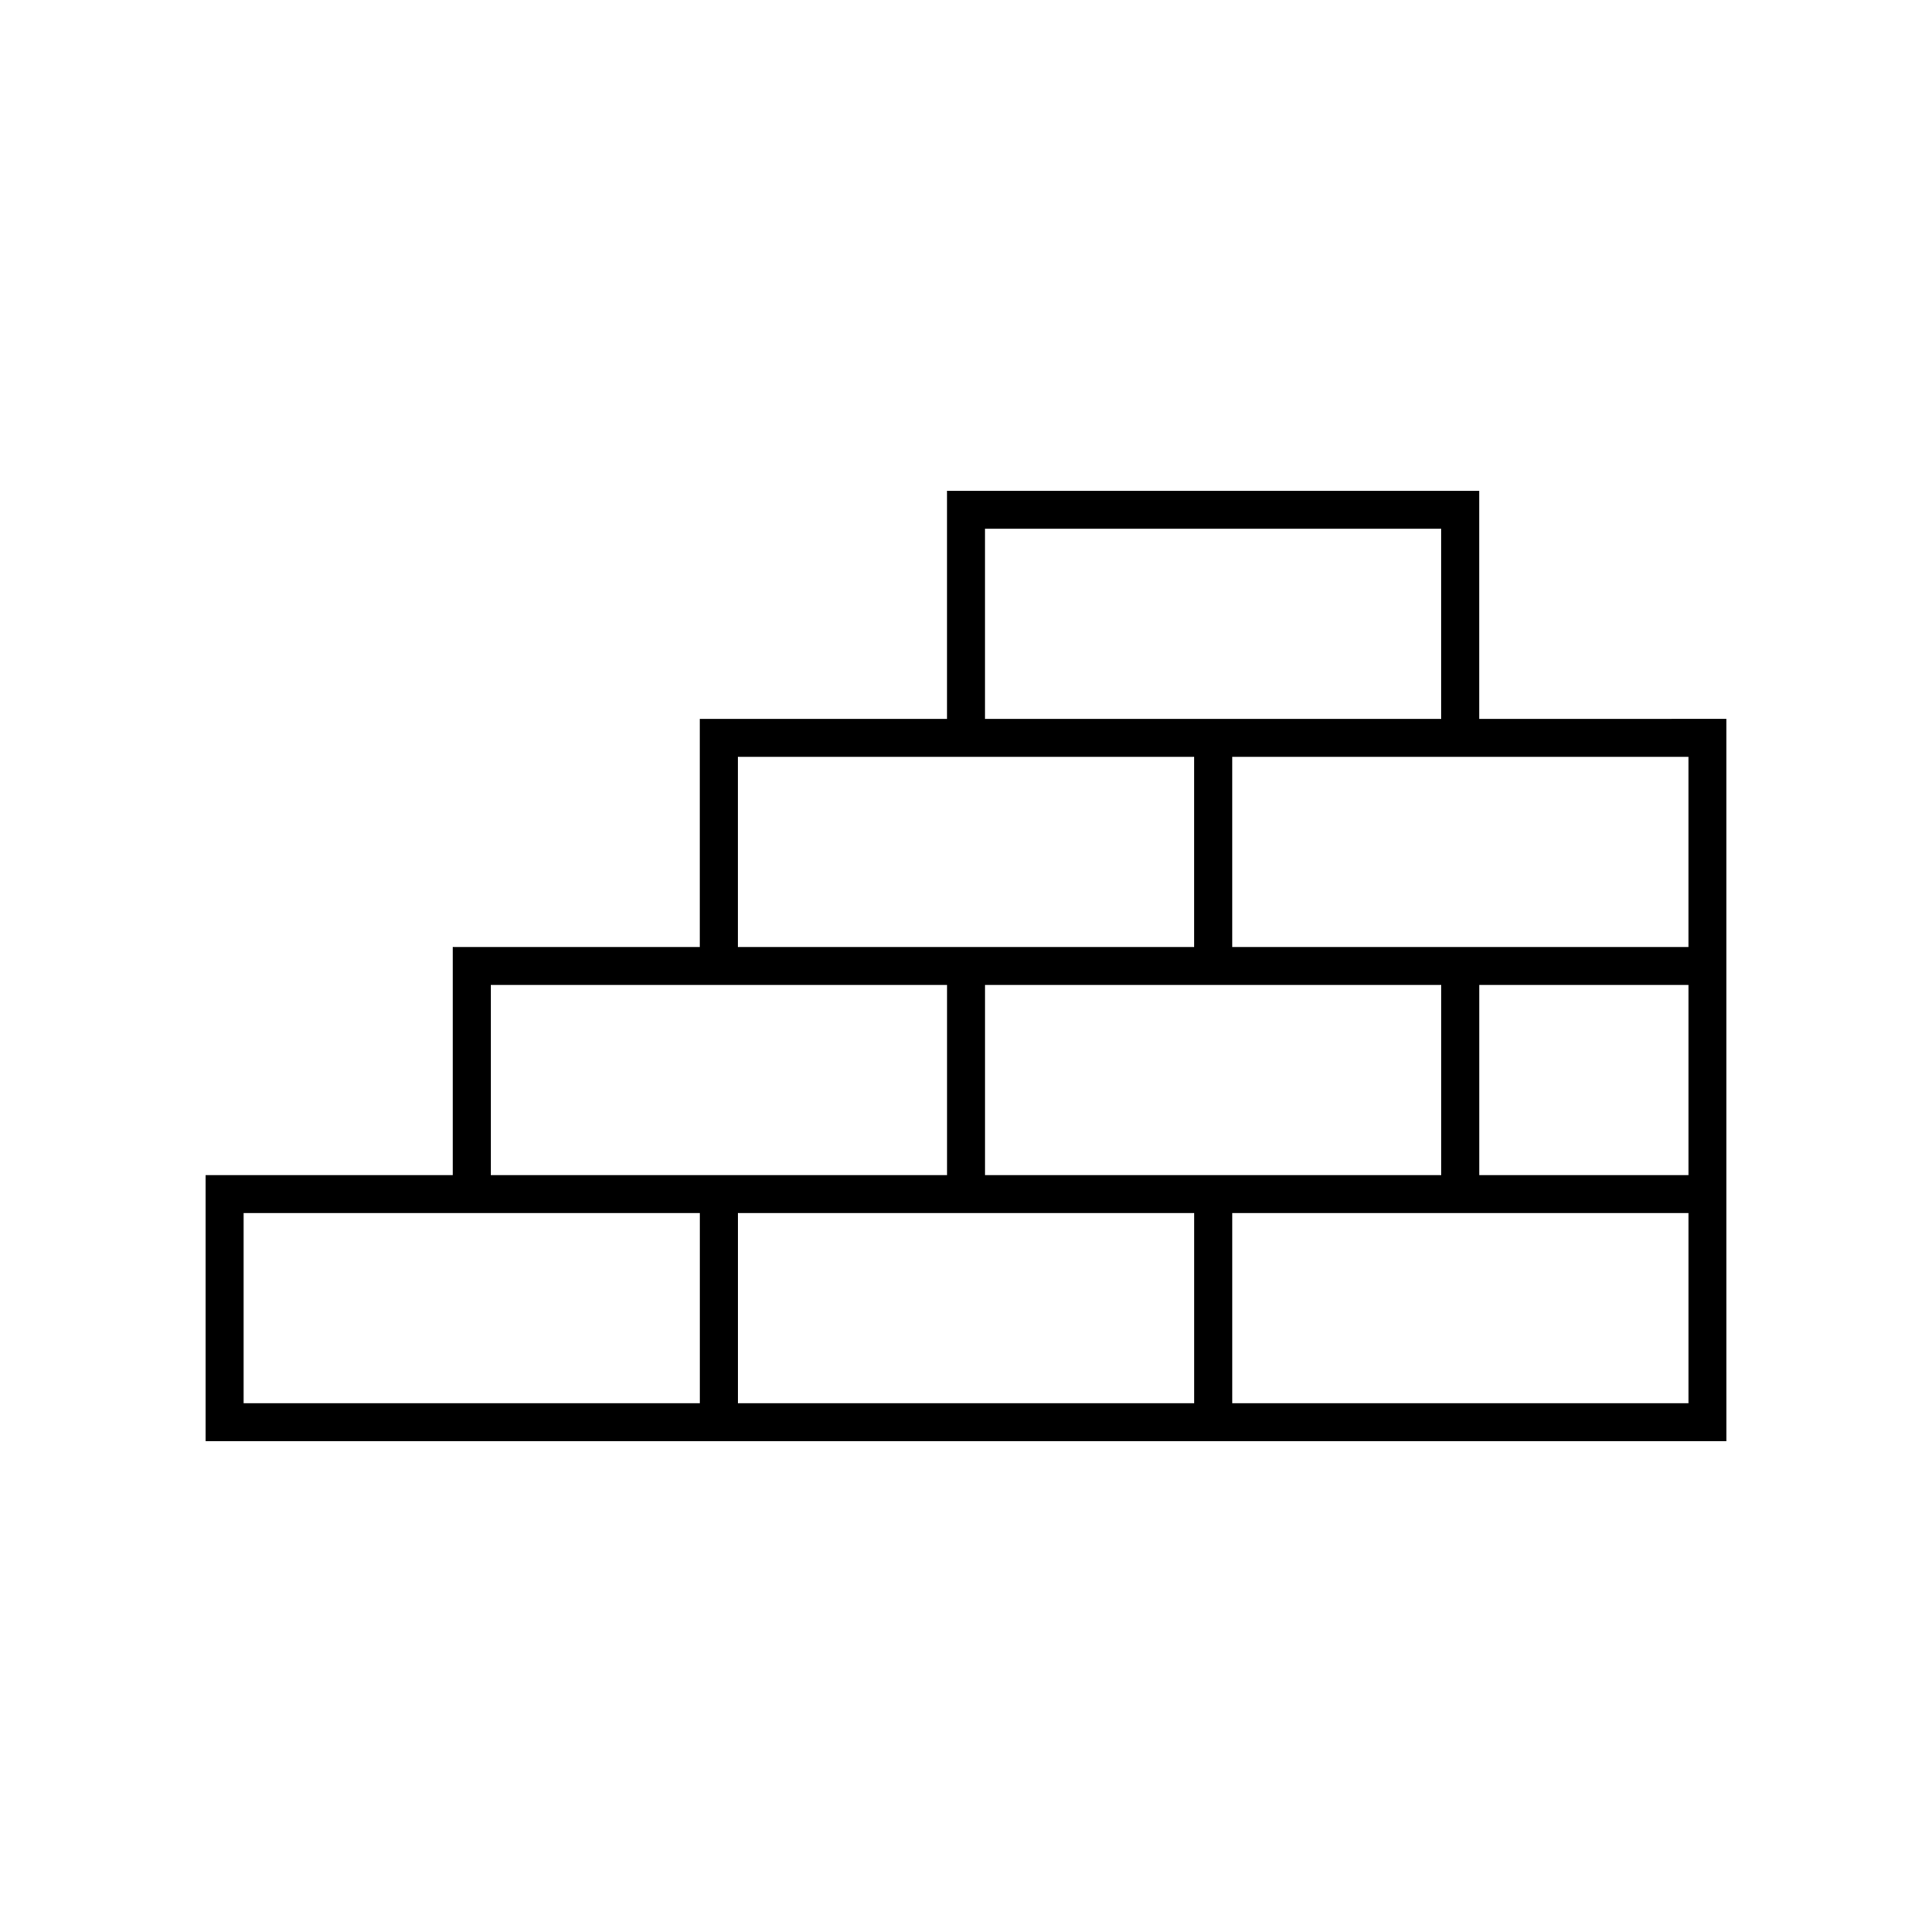
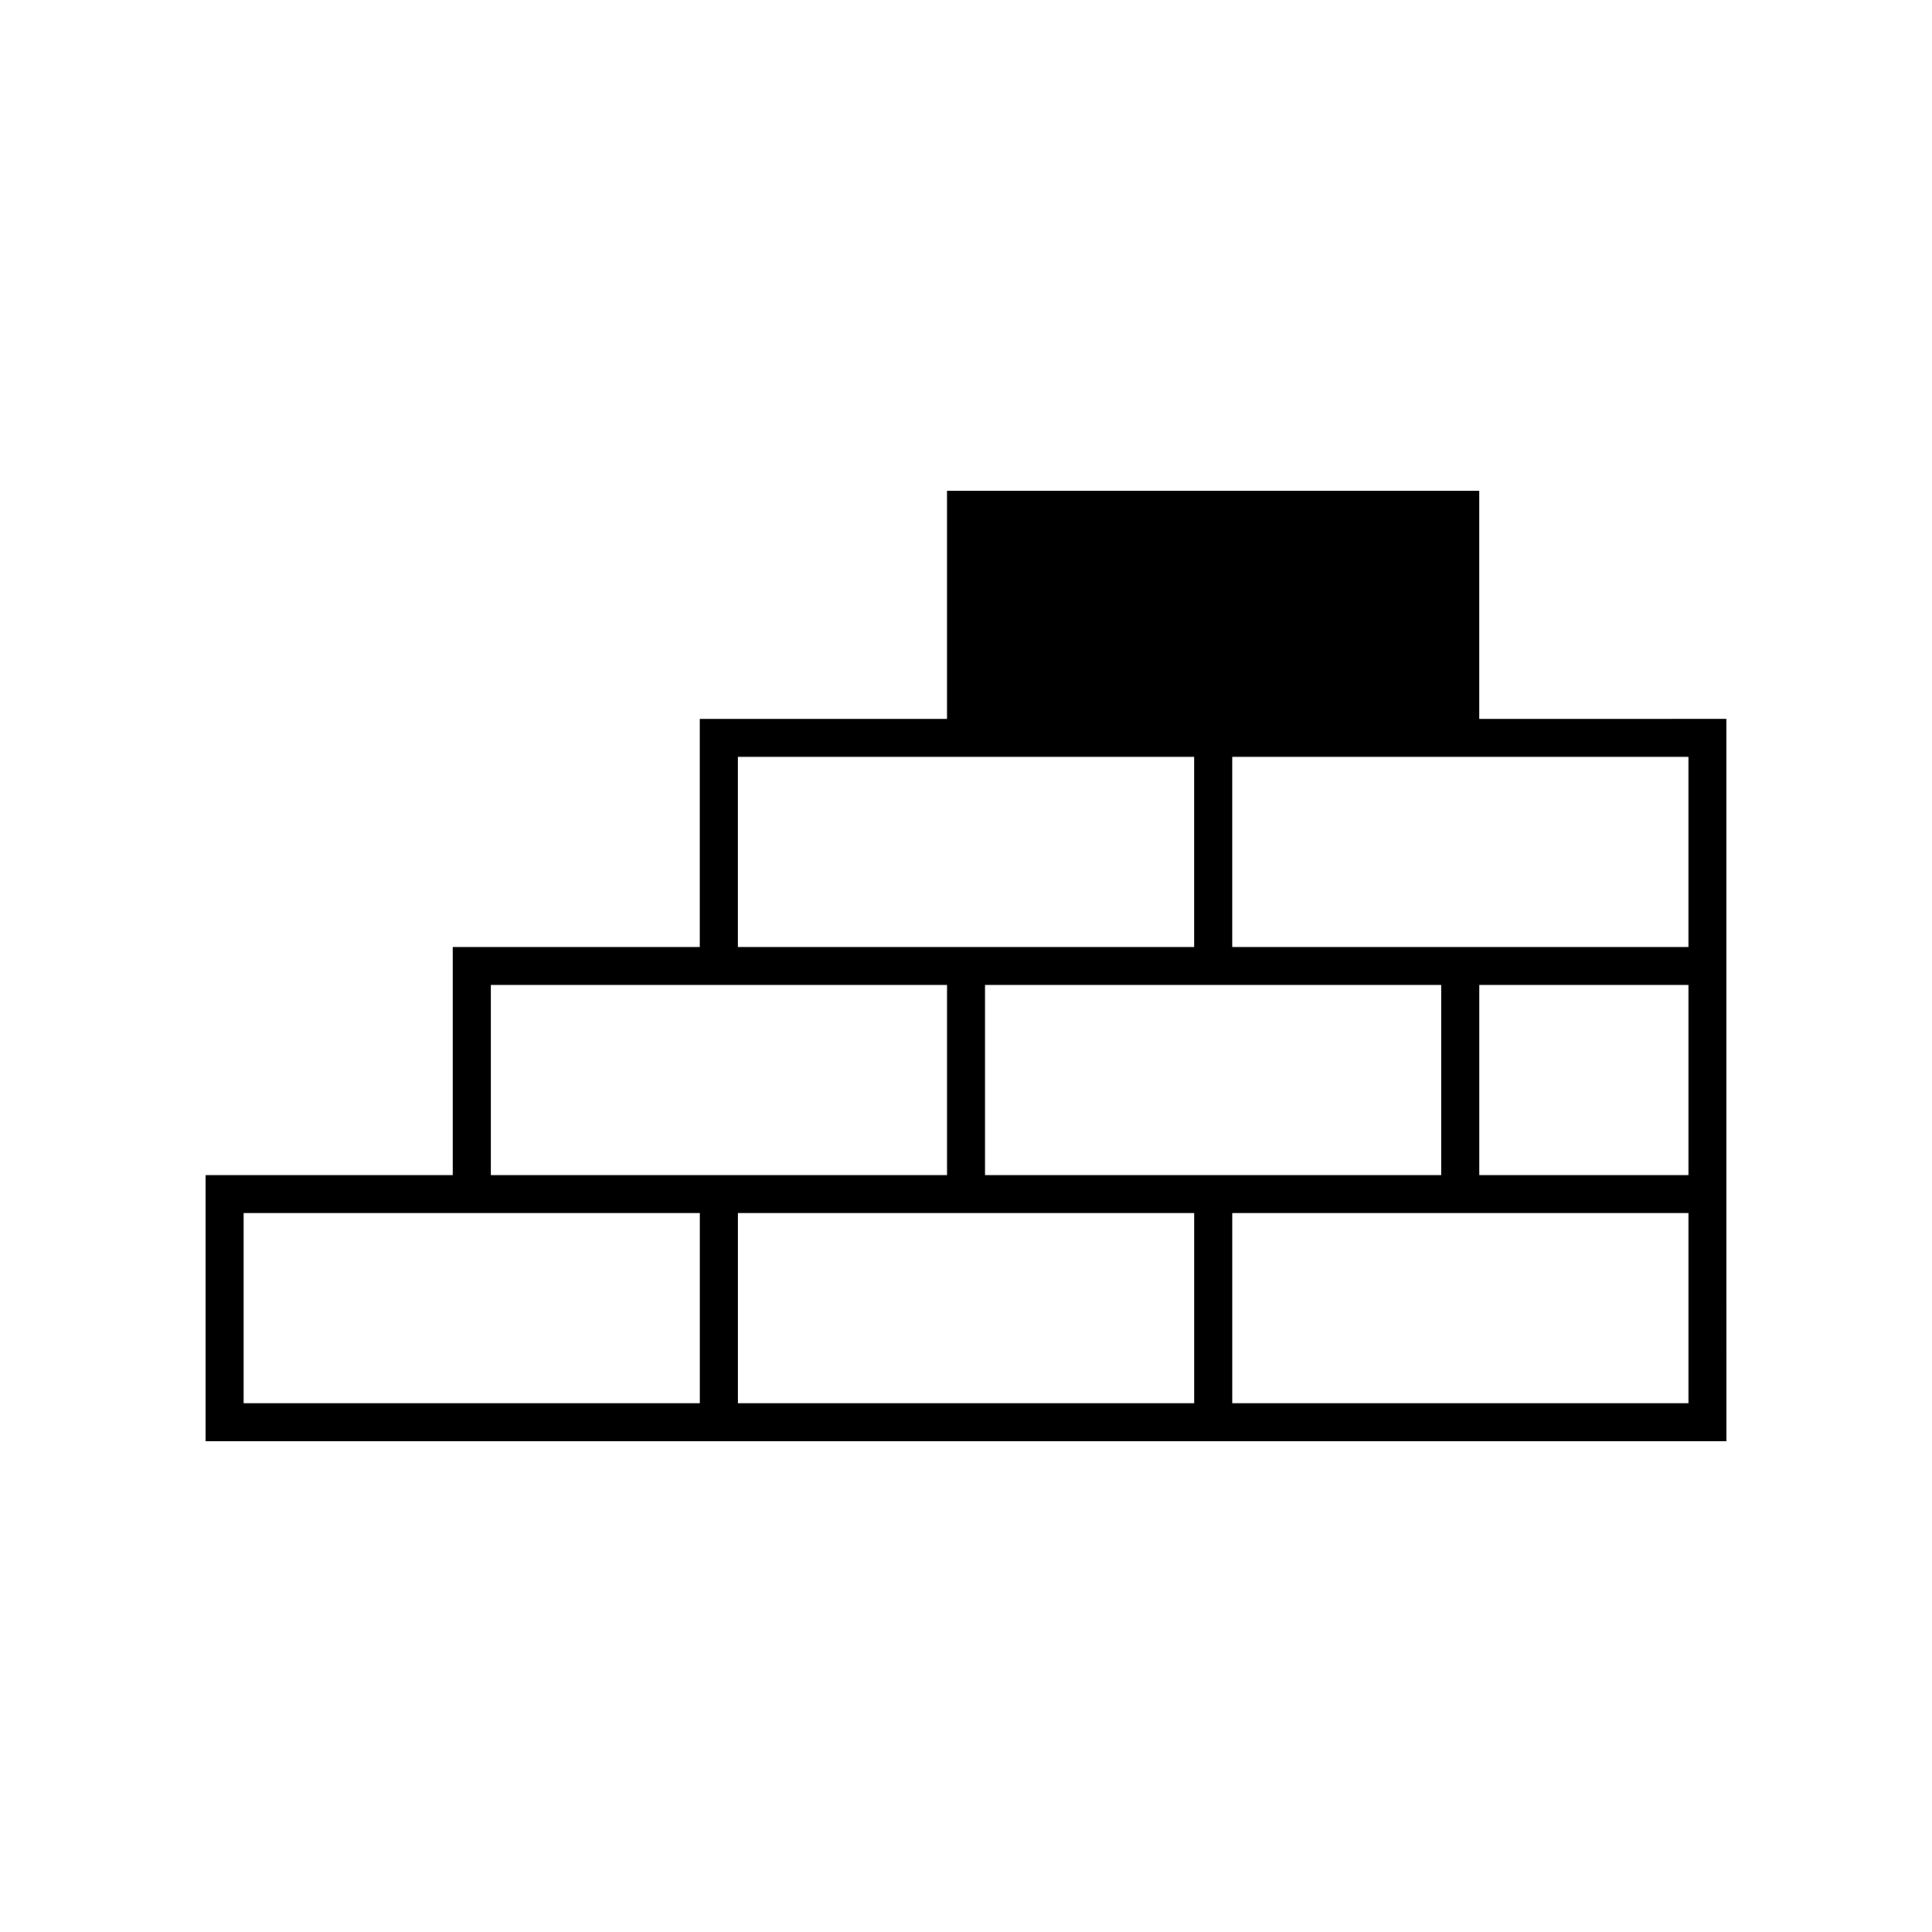
<svg xmlns="http://www.w3.org/2000/svg" fill="#000000" width="800px" height="800px" version="1.1" viewBox="144 144 512 512">
-   <path d="m536.03 334.5v-60.457h-141.07v60.457h-65.496v60.457h-65.496v60.457h-65.492v70.535h403.05l-0.008-60.461v-130.99zm-130.99-50.383h120.91v50.383h-120.91zm-65.492 60.457h120.91v50.383h-120.91zm186.41 110.84h-120.91v-50.383h120.91zm-251.9-50.383h120.91v50.383h-120.91zm55.418 110.84h-120.91v-50.383h120.91zm130.99 0h-120.91v-50.383h120.91zm130.99 0h-120.91v-50.383h120.91zm0-60.457h-55.418v-50.383h55.418zm-55.418-60.457h-65.496v-50.383h120.91v50.383z" />
+   <path d="m536.03 334.5v-60.457h-141.07v60.457h-65.496v60.457h-65.496v60.457h-65.492v70.535h403.05l-0.008-60.461v-130.99zm-130.99-50.383h120.91h-120.91zm-65.492 60.457h120.91v50.383h-120.91zm186.41 110.84h-120.91v-50.383h120.91zm-251.9-50.383h120.91v50.383h-120.91zm55.418 110.84h-120.91v-50.383h120.91zm130.99 0h-120.91v-50.383h120.91zm130.99 0h-120.91v-50.383h120.91zm0-60.457h-55.418v-50.383h55.418zm-55.418-60.457h-65.496v-50.383h120.91v50.383z" />
</svg>